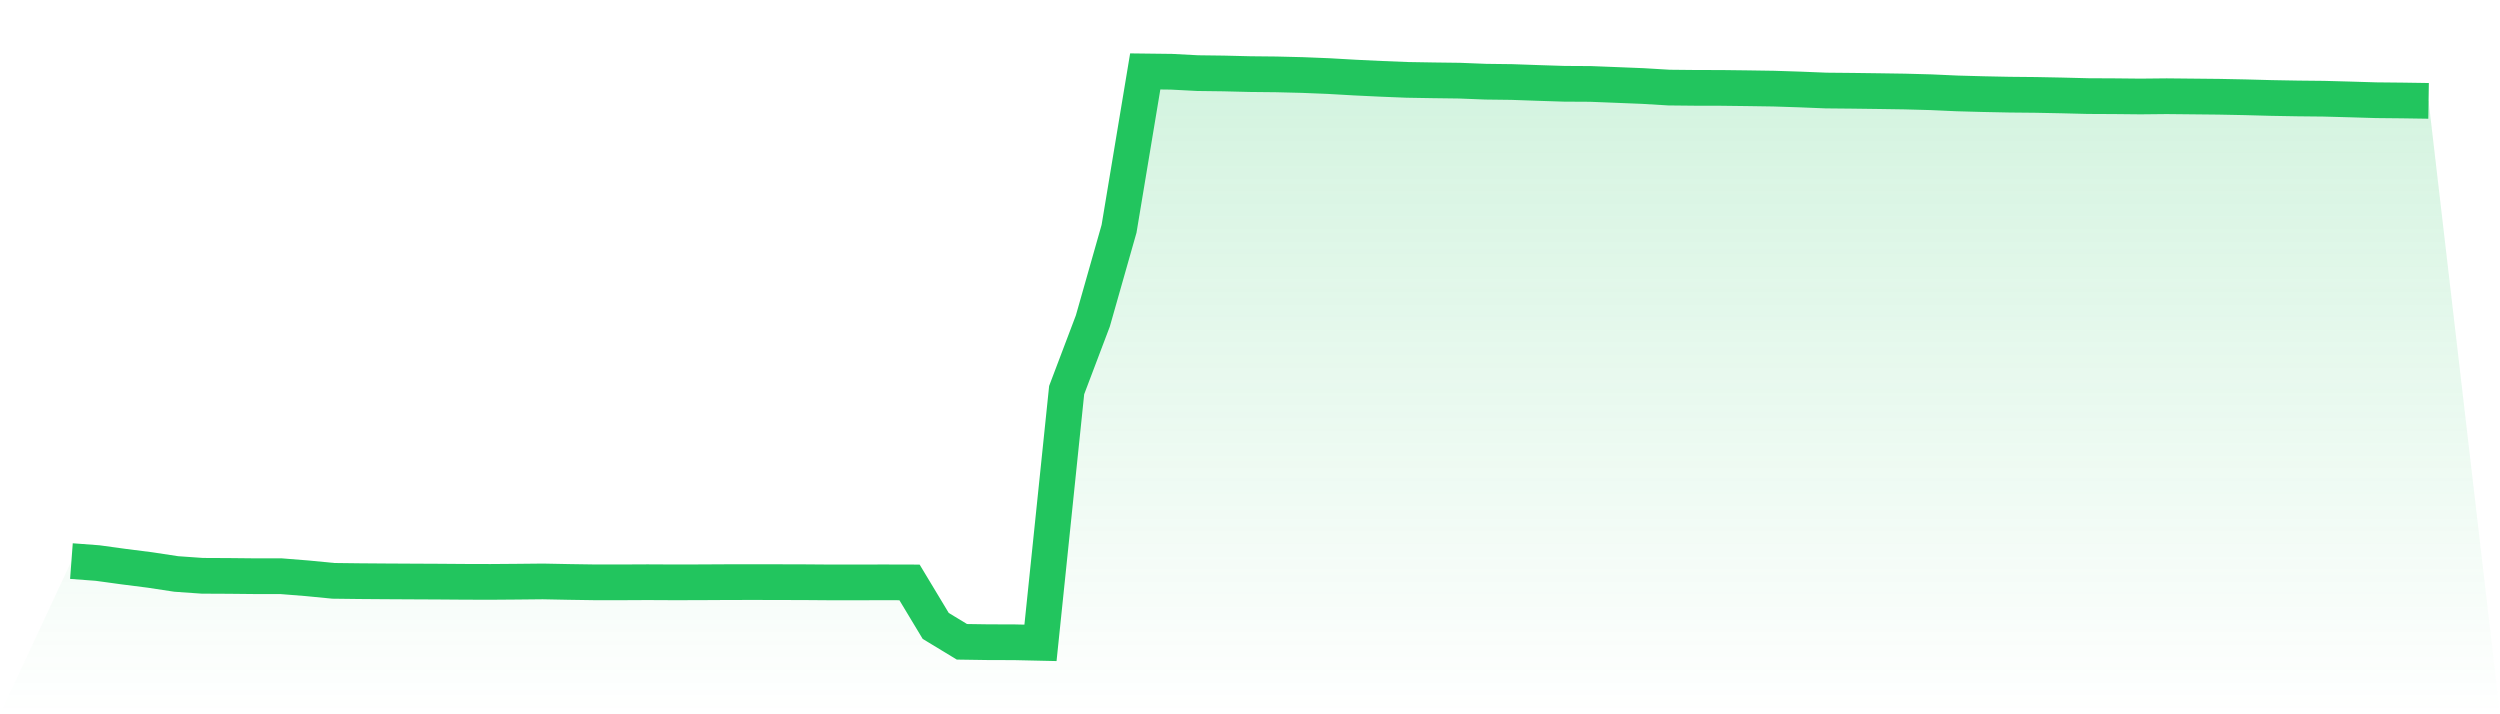
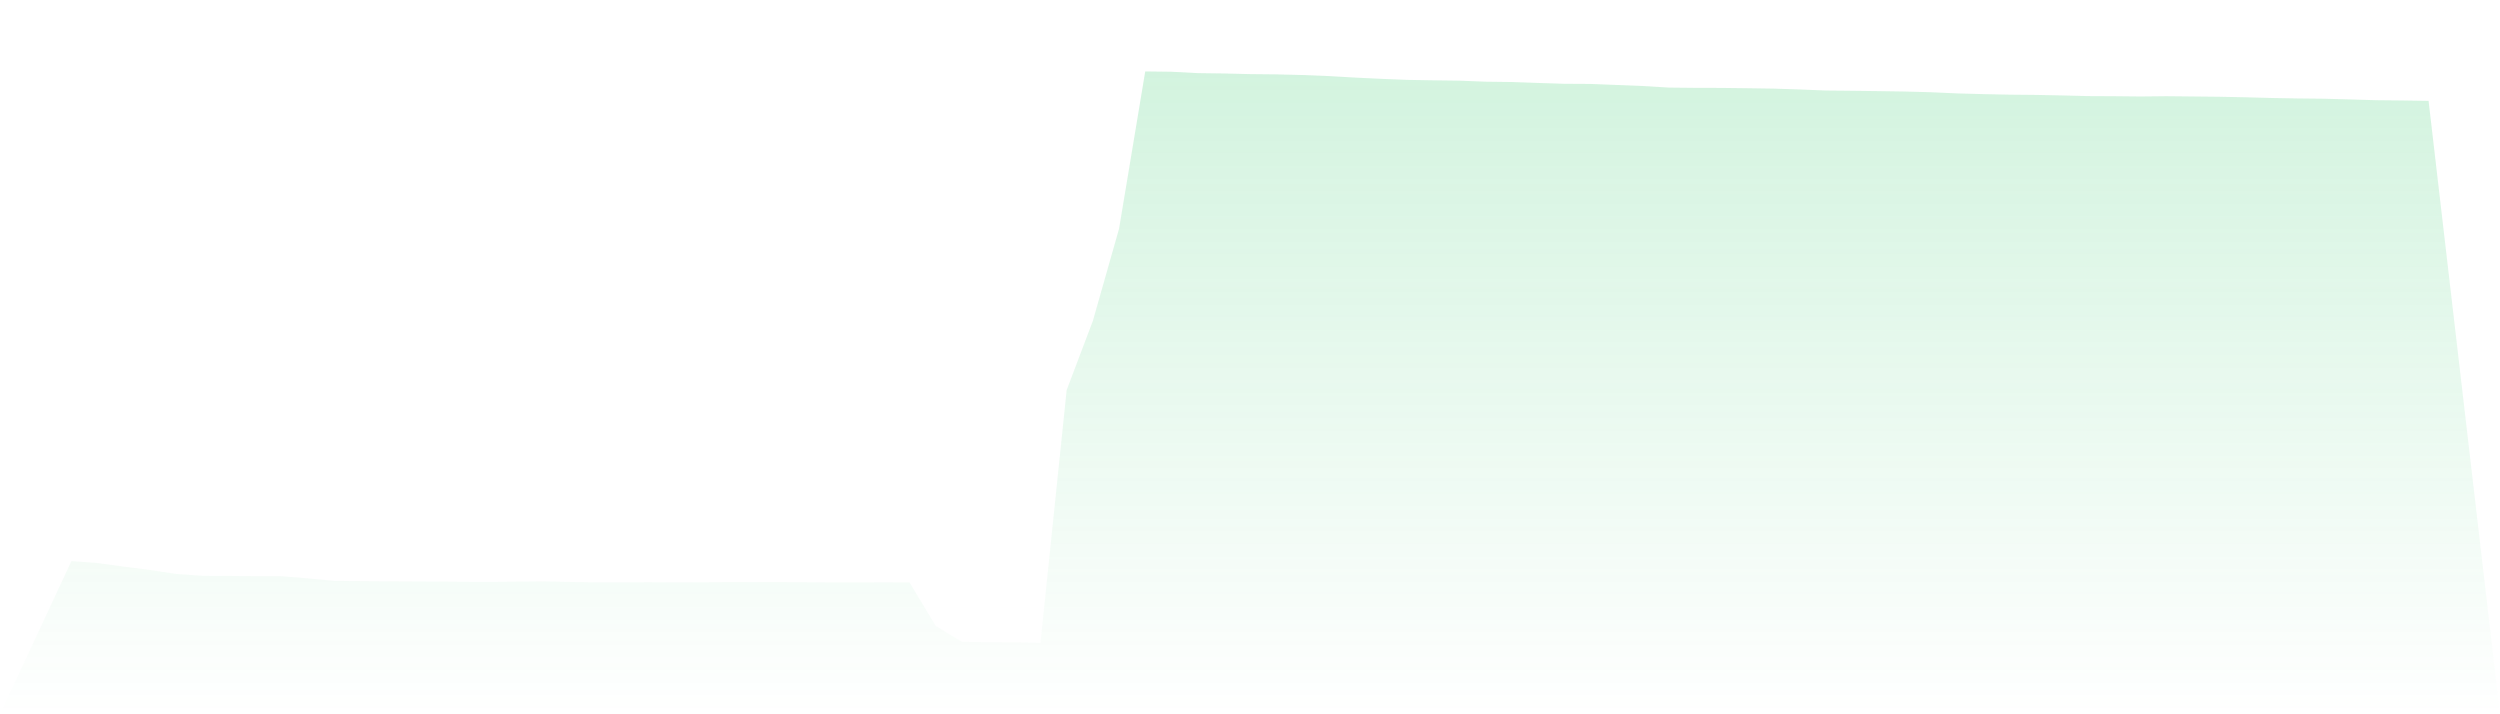
<svg xmlns="http://www.w3.org/2000/svg" viewBox="0 0 140 40">
  <defs>
    <linearGradient id="gradient" x1="0" x2="0" y1="0" y2="1">
      <stop offset="0%" stop-color="#22c55e" stop-opacity="0.2" />
      <stop offset="100%" stop-color="#22c55e" stop-opacity="0" />
    </linearGradient>
  </defs>
  <path d="M4,31.421 L4,31.421 L5.467,31.531 L6.933,31.732 L8.4,31.919 L9.867,32.142 L11.333,32.245 L12.8,32.252 L14.267,32.267 L15.733,32.267 L17.2,32.384 L18.667,32.527 L20.133,32.545 L21.6,32.556 L23.067,32.564 L24.533,32.571 L26,32.582 L27.467,32.586 L28.933,32.575 L30.4,32.56 L31.867,32.589 L33.333,32.611 L34.8,32.611 L36.267,32.604 L37.733,32.611 L39.2,32.608 L40.667,32.6 L42.133,32.597 L43.6,32.6 L45.067,32.604 L46.533,32.615 L48,32.615 L49.467,32.611 L50.933,32.615 L52.4,35.051 L53.867,35.941 L55.333,35.963 L56.8,35.967 L58.267,36 L59.733,21.845 L61.2,17.972 L62.667,12.811 L64.133,4 L65.6,4.018 L67.067,4.095 L68.533,4.114 L70,4.15 L71.467,4.165 L72.933,4.201 L74.4,4.26 L75.867,4.344 L77.333,4.414 L78.8,4.473 L80.267,4.498 L81.733,4.517 L83.2,4.575 L84.667,4.593 L86.133,4.645 L87.6,4.692 L89.067,4.7 L90.533,4.758 L92,4.817 L93.467,4.905 L94.933,4.92 L96.4,4.923 L97.867,4.941 L99.333,4.963 L100.8,5.011 L102.267,5.07 L103.733,5.084 L105.2,5.103 L106.667,5.125 L108.133,5.165 L109.6,5.231 L111.067,5.271 L112.533,5.301 L114,5.315 L115.467,5.344 L116.933,5.381 L118.4,5.388 L119.867,5.403 L121.333,5.388 L122.8,5.403 L124.267,5.418 L125.733,5.447 L127.2,5.487 L128.667,5.513 L130.133,5.528 L131.6,5.568 L133.067,5.612 L134.533,5.627 L136,5.649 L140,40 L0,40 z" fill="url(#gradient)" />
-   <path d="M4,31.421 L4,31.421 L5.467,31.531 L6.933,31.732 L8.4,31.919 L9.867,32.142 L11.333,32.245 L12.8,32.252 L14.267,32.267 L15.733,32.267 L17.2,32.384 L18.667,32.527 L20.133,32.545 L21.6,32.556 L23.067,32.564 L24.533,32.571 L26,32.582 L27.467,32.586 L28.933,32.575 L30.4,32.56 L31.867,32.589 L33.333,32.611 L34.8,32.611 L36.267,32.604 L37.733,32.611 L39.2,32.608 L40.667,32.6 L42.133,32.597 L43.6,32.6 L45.067,32.604 L46.533,32.615 L48,32.615 L49.467,32.611 L50.933,32.615 L52.4,35.051 L53.867,35.941 L55.333,35.963 L56.8,35.967 L58.267,36 L59.733,21.845 L61.2,17.972 L62.667,12.811 L64.133,4 L65.6,4.018 L67.067,4.095 L68.533,4.114 L70,4.15 L71.467,4.165 L72.933,4.201 L74.4,4.26 L75.867,4.344 L77.333,4.414 L78.8,4.473 L80.267,4.498 L81.733,4.517 L83.2,4.575 L84.667,4.593 L86.133,4.645 L87.6,4.692 L89.067,4.7 L90.533,4.758 L92,4.817 L93.467,4.905 L94.933,4.92 L96.4,4.923 L97.867,4.941 L99.333,4.963 L100.8,5.011 L102.267,5.07 L103.733,5.084 L105.2,5.103 L106.667,5.125 L108.133,5.165 L109.6,5.231 L111.067,5.271 L112.533,5.301 L114,5.315 L115.467,5.344 L116.933,5.381 L118.4,5.388 L119.867,5.403 L121.333,5.388 L122.8,5.403 L124.267,5.418 L125.733,5.447 L127.2,5.487 L128.667,5.513 L130.133,5.528 L131.6,5.568 L133.067,5.612 L134.533,5.627 L136,5.649" fill="none" stroke="#22c55e" stroke-width="2" />
</svg>